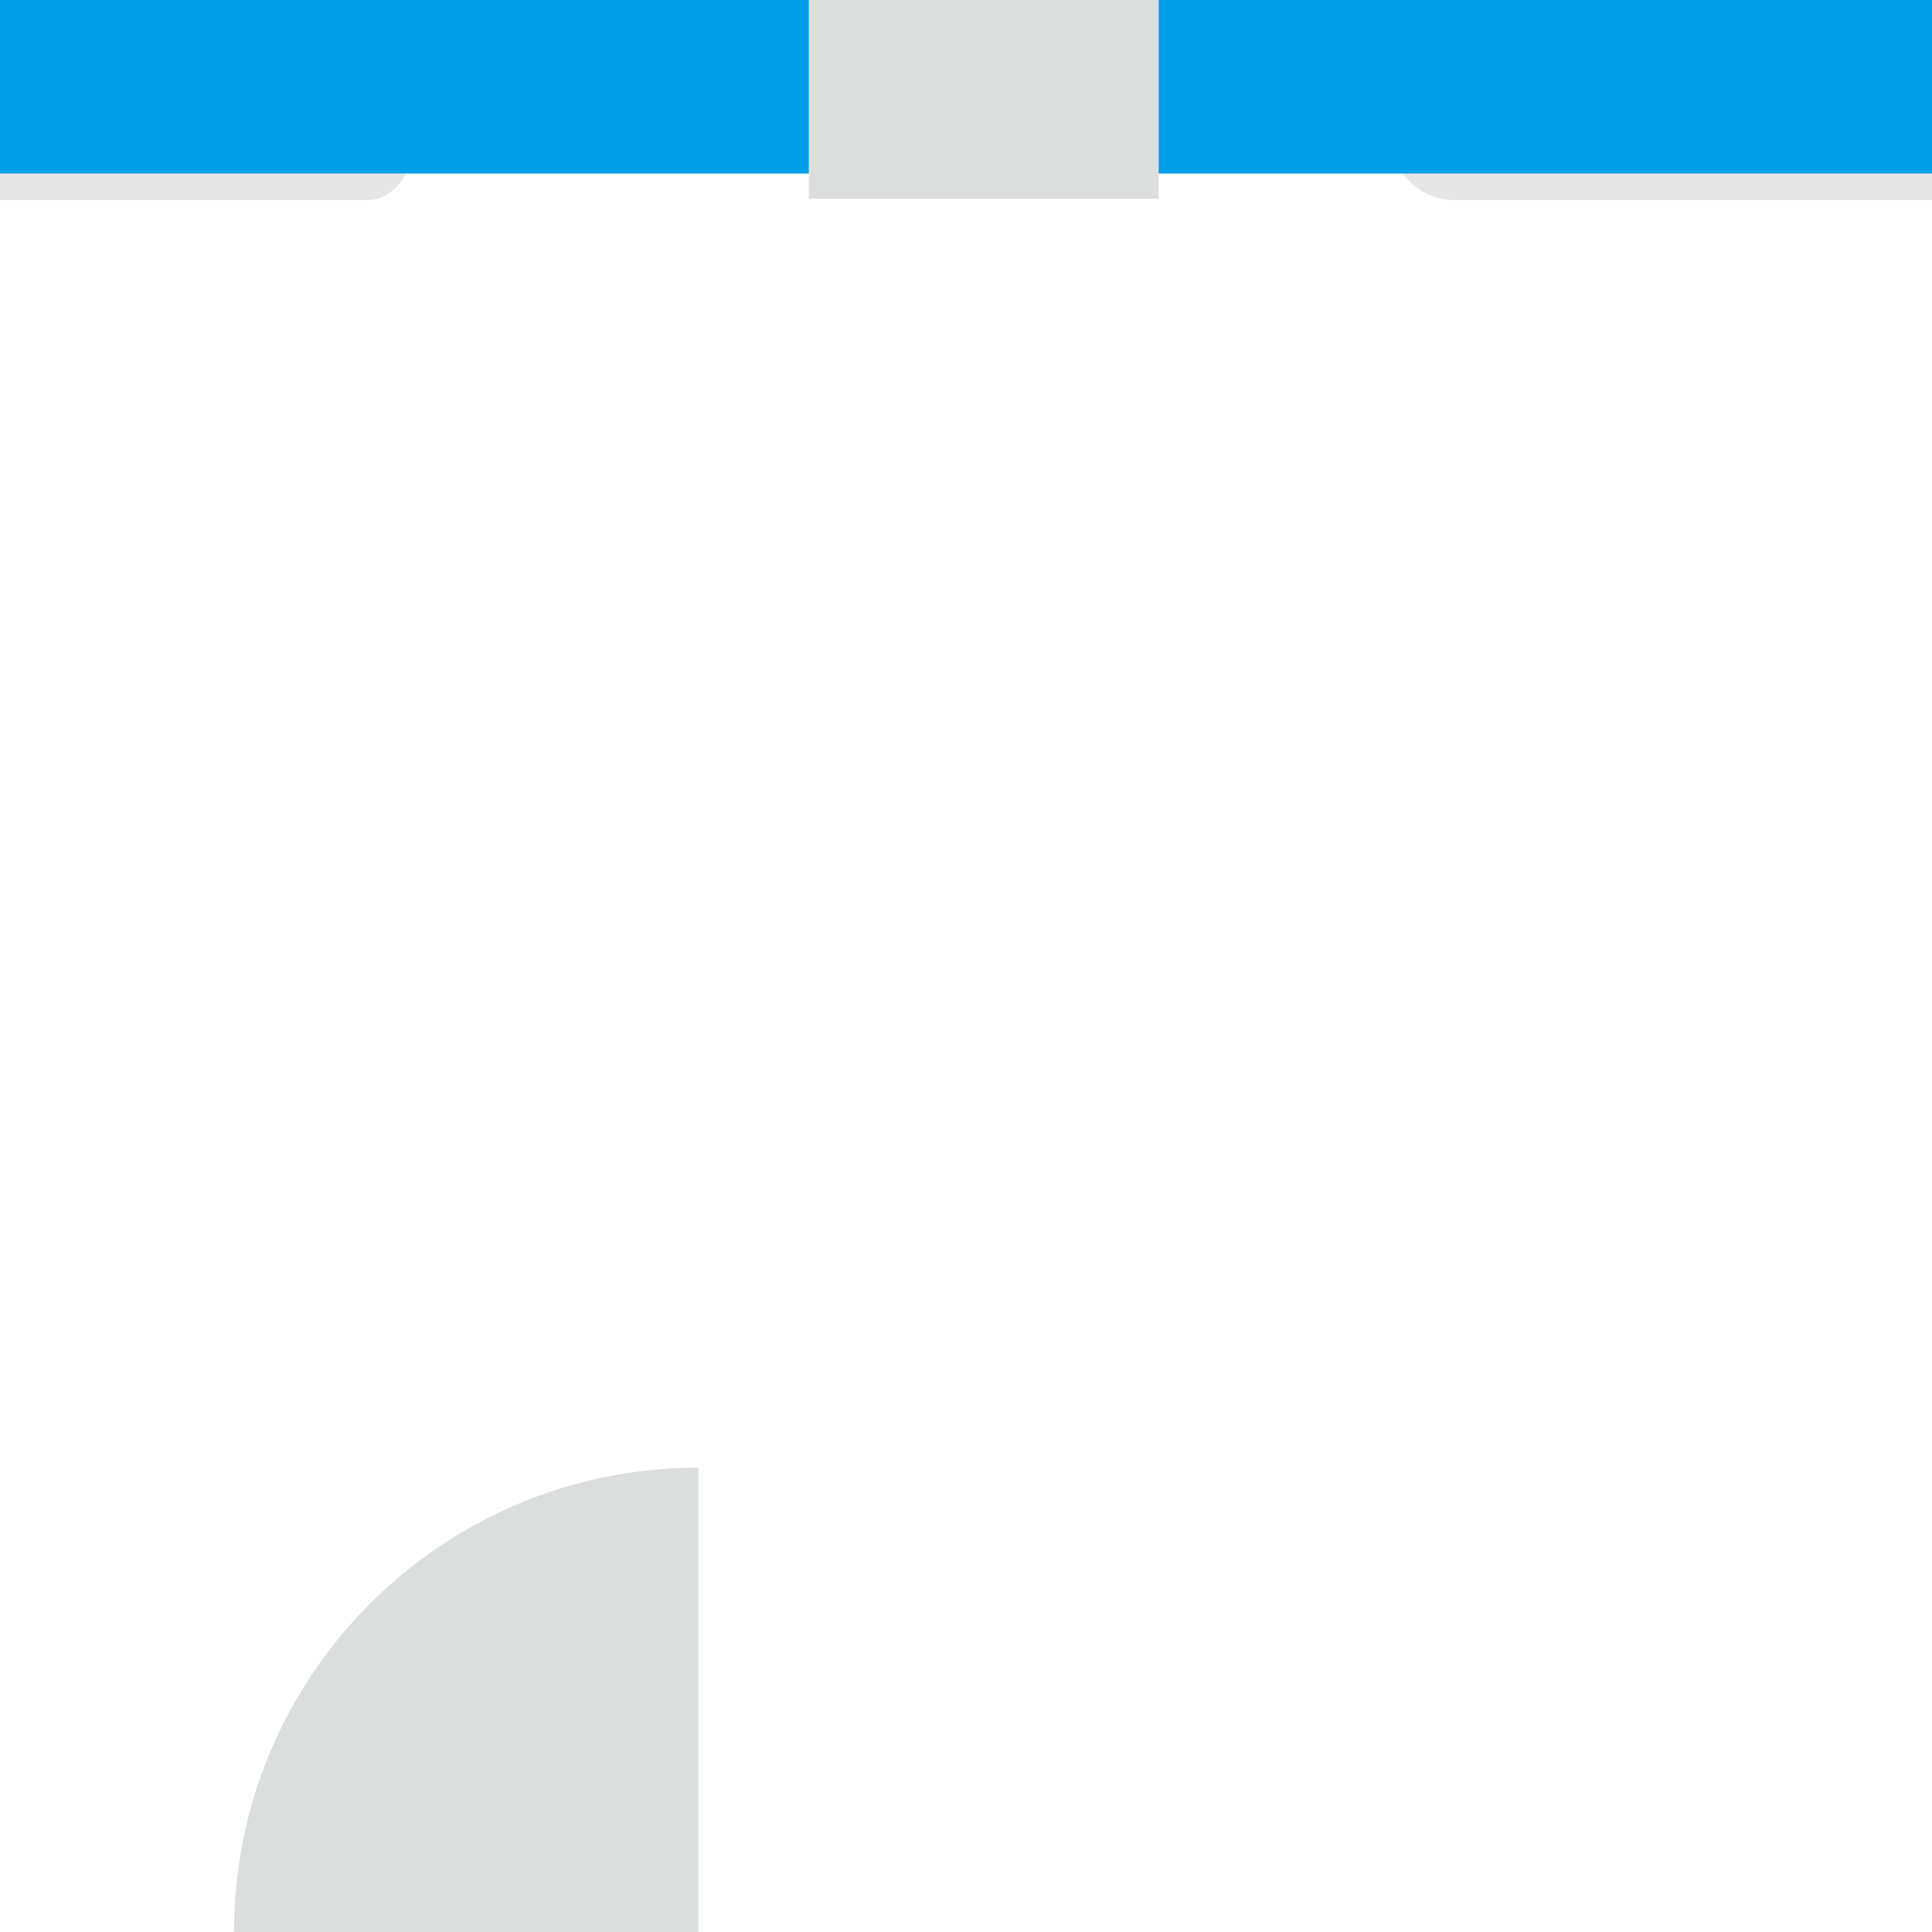
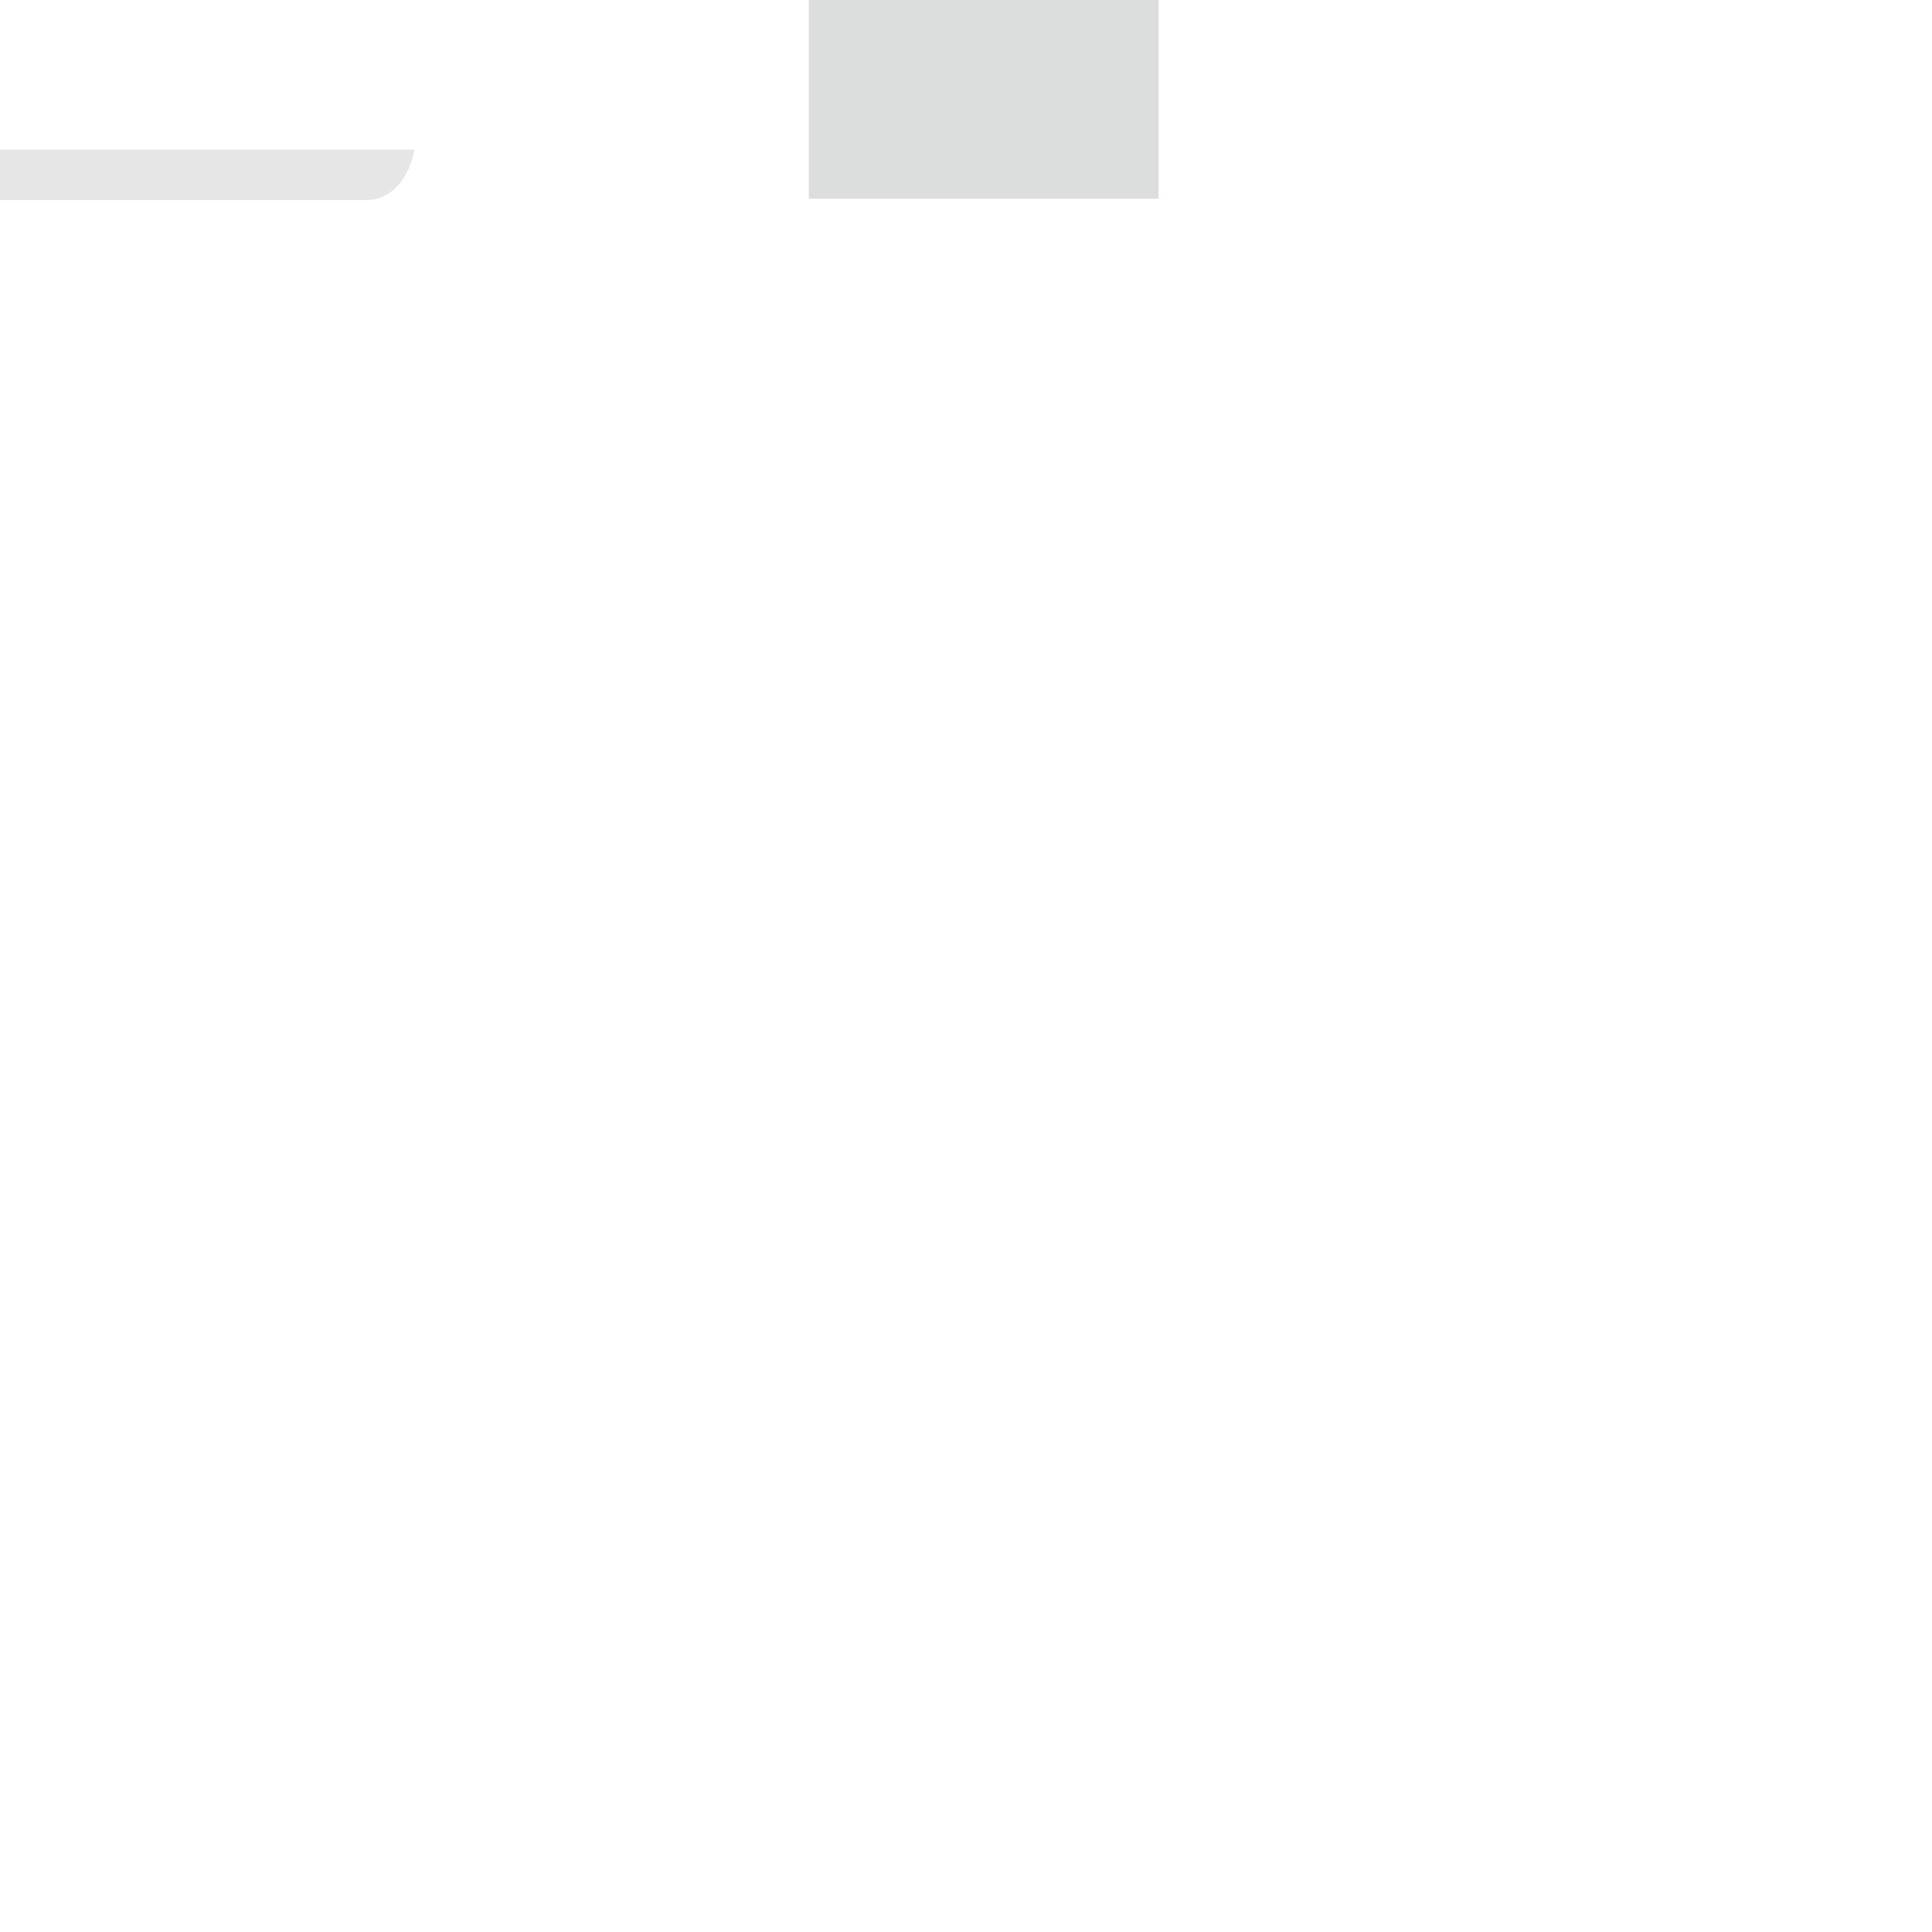
<svg xmlns="http://www.w3.org/2000/svg" version="1.1" x="0px" y="0px" width="566.93px" height="566.93px" viewBox="0 0 566.93 566.93" enable-background="new 0 0 566.93 566.93" xml:space="preserve">
  <g id="레이어_2">
</g>
  <g id="레이어_1">
    <g>
      <path fill="#E6E6E6" d="M0,58.696c0.046,0.001,0.092,0.009,0.138,0.009h107.653c6.749,0,12.386-6.326,13.814-14.791H0V58.696z" />
    </g>
    <g>
-       <path fill="#E6E6E6" d="M566.93,58.696c-0.061,0.001-0.12,0.009-0.18,0.009H426.591c-8.788,0-16.126-6.326-17.985-14.791H566.93    V58.696z" />
-     </g>
+       </g>
    <g>
-       <path fill="#DCDDDD" d="M68.666,566.931h136.265V430.668C129.674,430.668,68.666,491.676,68.666,566.931z" />
-     </g>
-     <rect fill="#00A0E9" width="256" height="50.915" />
-     <rect x="310.93" fill="#00A0E9" width="256" height="50.915" />
+       </g>
    <rect x="237.334" fill="#DCDDDD" width="102.667" height="58.31" />
  </g>
</svg>